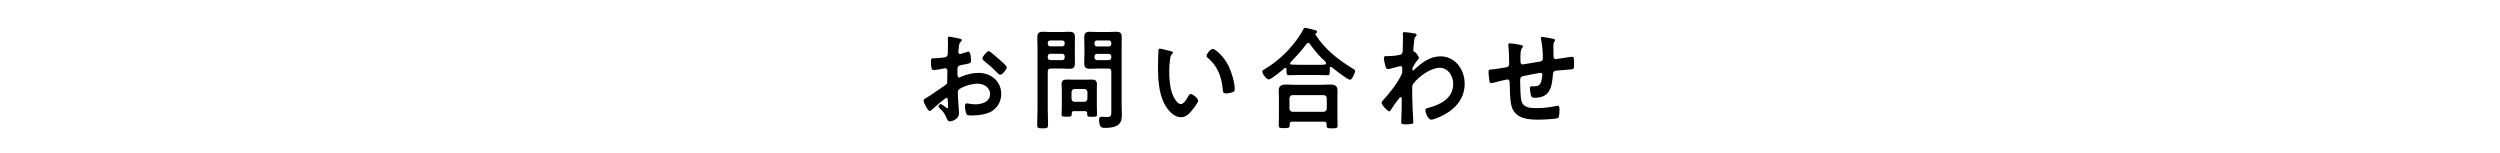
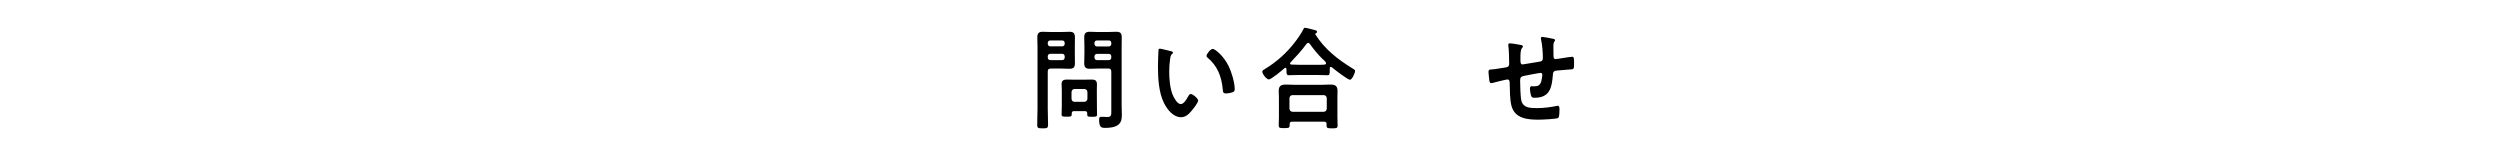
<svg xmlns="http://www.w3.org/2000/svg" width="720" height="44" viewBox="0 0 720 44" fill="none">
  <path d="M434.85 12.48C435.356 12.48 437.707 12.864 438.213 12.992C438.392 13.056 438.6 13.152 438.6 13.376C438.6 13.568 438.421 13.76 438.302 13.888C437.916 14.368 437.886 15.552 437.886 16.48V17.344C437.886 17.824 437.886 18.56 438.481 18.56C438.749 18.56 441.665 18.016 442.201 17.952C443.838 17.696 444.344 17.76 444.344 16.64C444.344 15.136 444.165 12.896 443.838 11.456C443.808 11.328 443.778 11.168 443.778 11.04C443.778 10.752 443.957 10.624 444.195 10.624C444.582 10.624 446.784 11.04 447.26 11.168C447.469 11.232 447.855 11.264 447.855 11.552C447.855 11.744 447.677 11.936 447.588 12.064C447.349 12.416 447.379 13.248 447.379 13.664C447.379 14.496 447.409 15.296 447.409 16.128C447.409 16.544 447.498 17.024 448.004 17.024C448.242 17.024 449.998 16.736 450.385 16.672C450.861 16.608 452.379 16.352 452.766 16.352C453.331 16.352 453.331 16.832 453.331 18.528C453.331 20.032 453.212 19.968 451.784 20.032C451.248 20.064 450.534 20.128 449.552 20.224C447.885 20.384 447.32 20.224 447.23 21.504C446.933 25.504 446.219 28.16 441.903 28.16C441.606 28.16 441.338 28.128 441.13 27.904C440.802 27.456 440.624 26.048 440.624 25.472C440.624 25.152 440.772 24.832 441.1 24.832C441.338 24.832 441.606 24.864 441.844 24.864C442.856 24.864 443.54 24.576 443.868 23.488C443.987 23.072 444.195 21.92 444.195 21.536C444.195 21.216 443.957 20.992 443.689 20.992C443.332 20.992 439.493 21.728 438.898 21.856C438.124 22.016 437.797 22.272 437.797 23.168C437.797 24.384 437.886 27.968 438.154 28.992C438.689 31.04 440.564 31.136 442.647 31.136C444.582 31.136 446.486 30.88 448.391 30.496C448.48 30.464 448.57 30.464 448.659 30.464C449.076 30.464 449.135 31.04 449.135 31.392C449.135 31.904 449.135 33.632 448.778 33.952C448.332 34.304 443.897 34.464 443.124 34.464C440.118 34.464 436.279 34.24 435.297 30.464C434.821 28.608 434.85 25.92 434.791 23.936C434.791 23.456 434.701 22.88 434.136 22.88C433.809 22.88 430.446 23.712 429.91 23.872C429.791 23.904 429.613 23.936 429.464 23.936C429.017 23.936 428.928 23.424 428.869 22.656C428.839 22.496 428.839 22.304 428.809 22.112C428.779 21.76 428.69 21.056 428.69 20.704C428.69 20 429.107 20 429.613 20C430.416 19.968 432.499 19.584 433.392 19.456C434.106 19.328 434.642 19.296 434.642 18.336C434.642 17.152 434.582 14.56 434.434 13.408C434.404 13.28 434.374 13.088 434.374 12.96C434.374 12.608 434.553 12.48 434.85 12.48Z" fill="black" />
-   <path d="M404.474 9.248C404.891 9.248 407.272 9.568 407.629 9.664C407.808 9.728 407.986 9.856 407.986 10.048C407.986 10.208 407.897 10.336 407.778 10.464C407.421 10.848 407.361 10.816 407.242 12.16C407.183 12.608 407.034 14.08 407.034 14.464C407.034 14.816 407.153 14.88 407.48 14.944C407.659 15.008 408.641 16.256 408.641 16.672C408.641 16.928 408.373 17.152 408.224 17.344C407.867 17.76 406.766 19.264 406.766 19.808C406.766 20.128 406.796 20.32 406.944 20.32C407.064 20.32 407.242 20.128 407.331 20.032C409.534 17.984 411.855 16.224 414.89 16.224C418.938 16.224 421.824 19.872 421.824 24.096C421.824 28.928 418.462 32 414.593 33.696C414.057 33.952 412.748 34.464 412.153 34.464C411.319 34.464 410.516 32.48 410.516 31.808C410.516 31.264 410.873 31.168 411.289 31.072C414.533 30.272 418.521 28.416 418.521 24.224C418.521 21.824 417.033 19.52 414.623 19.52C412.093 19.52 408.641 21.984 407.064 24.064C406.766 24.448 406.706 24.864 406.706 25.344C406.706 27.232 406.736 29.12 406.825 30.976C406.855 31.872 407.034 34.912 407.034 35.264C407.034 35.616 406.766 35.808 404.802 35.808C403.939 35.808 403.552 35.776 403.552 35.136C403.552 34.88 403.582 34.272 403.582 34.112C403.611 33.12 403.671 31.744 403.671 31.584C403.701 30.56 403.701 29.504 403.701 28.48C403.701 28.256 403.641 27.968 403.403 27.968C403.165 27.968 402.957 28.32 402.808 28.48C402.242 29.216 401.022 30.88 400.576 31.616C400.487 31.808 400.338 32.064 400.129 32.064C399.594 32.064 397.897 30.208 397.897 29.6C397.897 29.248 398.403 28.768 398.641 28.512C400.397 26.592 402.6 23.776 403.671 21.376C403.849 20.992 403.849 20.608 403.849 20.128V19.712C403.849 19.392 403.73 19.04 403.373 19.04C403.195 19.04 403.016 19.104 402.867 19.136C402.302 19.296 400.129 19.904 399.713 19.904C399.296 19.904 399.147 19.488 399.028 19.136C398.88 18.688 398.552 17.152 398.552 16.704C398.552 16.224 398.85 16.16 399.237 16.16H399.653C400.754 16.16 401.856 16.064 402.927 15.84C403.314 15.776 403.641 15.68 403.849 15.296C404.028 14.976 403.998 14.368 403.998 13.984C403.998 12.896 404.058 11.808 404.058 10.72C404.058 10.272 404.028 9.92 404.028 9.696C404.028 9.344 404.177 9.248 404.474 9.248Z" fill="black" />
  <path d="M372.199 32.192H381.276C381.782 32.128 382.05 31.84 382.109 31.296V28.288C382.05 27.712 381.782 27.456 381.276 27.392H372.199C371.693 27.456 371.425 27.712 371.366 28.288V31.296C371.425 31.84 371.693 32.128 372.199 32.192ZM381.365 35.04H372.11C371.634 35.04 371.425 35.232 371.425 35.744V36.064C371.425 36.928 370.979 36.896 369.818 36.896C368.688 36.896 368.271 36.928 368.271 36.096C368.271 35.968 368.33 34.144 368.33 33.76V28.032C368.33 27.392 368.271 26.752 368.271 26.144C368.271 24.64 369.104 24.352 370.354 24.352C371.068 24.352 371.812 24.416 372.556 24.416H380.919C381.663 24.416 382.407 24.352 383.151 24.352C384.371 24.352 385.204 24.64 385.204 26.112C385.204 26.752 385.175 27.392 385.175 28.032V33.824C385.175 34.592 385.234 35.616 385.234 36.128C385.234 36.96 384.817 36.96 383.657 36.96C382.466 36.96 382.05 36.96 382.05 36.16V35.744C382.05 35.296 381.901 35.04 381.365 35.04ZM377.229 12.64C377.11 12.512 376.991 12.352 376.753 12.352C376.544 12.352 376.425 12.48 376.276 12.64C374.818 14.624 373.33 16.224 371.664 17.984C371.574 18.08 371.545 18.144 371.545 18.272C371.545 18.496 371.723 18.592 371.902 18.592C372.586 18.624 373.271 18.656 373.985 18.656H379.49C381.425 18.656 381.901 18.688 381.901 18.208C381.901 17.92 381.574 17.632 381.157 17.216C381.038 17.12 380.949 17.024 380.83 16.928C379.58 15.712 378.27 14.112 377.229 12.64ZM370.503 20.256V19.904C370.503 19.712 370.414 19.52 370.205 19.52C370.086 19.52 370.027 19.552 369.967 19.616C369.253 20.256 366.128 22.88 365.414 22.88C364.789 22.88 363.539 21.312 363.539 20.64C363.539 20.256 364.075 20 364.343 19.84C367.586 17.888 370.622 15.2 372.943 12.128C373.717 11.136 374.788 9.6 375.354 8.448C375.443 8.224 375.562 8 375.83 8C376.217 8 378.211 8.544 378.717 8.672C378.955 8.736 379.312 8.832 379.312 9.152C379.312 9.376 379.133 9.536 378.955 9.6C378.865 9.664 378.806 9.728 378.806 9.824C378.806 9.888 378.836 9.92 378.865 9.984C381.514 14.176 385.353 17.152 389.43 19.648C390.025 20 390.264 20.128 390.264 20.448C390.264 21.024 389.371 22.976 388.805 22.976C388.151 22.976 384.341 20.032 383.627 19.424C383.508 19.328 383.419 19.264 383.27 19.264C383.002 19.264 382.972 19.552 382.972 19.776V20.384C382.972 21.12 382.943 21.664 382.377 21.664C381.425 21.664 380.443 21.6 379.49 21.6H373.985C373.003 21.6 372.05 21.664 371.098 21.664C370.473 21.664 370.503 20.96 370.503 20.256Z" fill="black" />
  <path d="M347.481 16.096C347.481 15.488 348.671 14.08 349.266 14.08C349.921 14.08 352.421 16.096 353.849 19.04C354.683 20.736 355.605 23.776 355.605 25.696C355.605 26.304 355.308 26.464 354.802 26.624C354.326 26.784 353.641 26.912 353.135 26.912C352.183 26.912 352.213 26.464 352.153 25.696C351.796 21.952 350.576 18.912 347.749 16.576C347.57 16.448 347.481 16.32 347.481 16.096ZM334.059 14.016C334.446 14.016 336.648 14.624 337.154 14.72C337.392 14.784 337.809 14.848 337.809 15.168C337.809 15.36 337.69 15.424 337.511 15.584C337.095 15.936 337.065 16.576 336.976 17.12C336.827 18.24 336.737 19.36 336.737 20.512C336.737 22.656 336.916 25.184 337.69 27.2C338.047 28.096 339.029 29.984 340.071 29.984C340.904 29.984 341.767 28.576 342.124 27.872C342.303 27.552 342.541 27.072 342.928 27.072C343.553 27.072 345.07 28.384 345.07 28.96C345.07 29.568 343.731 31.232 343.314 31.744C342.451 32.8 341.529 33.76 340.13 33.76C337.928 33.76 336.202 31.616 335.22 29.664C333.732 26.656 333.494 22.624 333.494 19.232C333.494 18.72 333.583 14.656 333.642 14.368C333.672 14.112 333.851 14.016 334.059 14.016Z" fill="black" />
-   <path d="M315.204 16.288V16.544C315.204 16.992 315.501 17.312 315.918 17.312H319.37C319.787 17.312 320.055 16.992 320.055 16.544V16.288C320.055 15.84 319.787 15.52 319.37 15.52H315.918C315.501 15.52 315.204 15.84 315.204 16.288ZM319.37 11.648H315.918C315.501 11.648 315.204 11.936 315.204 12.416V12.608C315.204 13.056 315.501 13.376 315.918 13.376H319.37C319.787 13.376 320.055 13.056 320.055 12.608V12.416C320.055 11.936 319.787 11.648 319.37 11.648ZM319.251 19.744H316.156C315.382 19.744 314.638 19.808 313.894 19.808C312.793 19.808 312.258 19.488 312.258 18.208C312.258 17.184 312.317 16.192 312.317 15.2V13.76C312.317 12.768 312.258 11.744 312.258 10.752C312.258 9.504 312.764 9.152 313.865 9.152C314.638 9.152 315.382 9.216 316.156 9.216H319.192C319.965 9.216 320.709 9.152 321.453 9.152C322.614 9.152 323.06 9.472 323.06 10.784C323.06 11.776 323.031 12.768 323.031 13.76V30.048C323.031 31.072 323.09 32.064 323.09 33.088C323.09 34.24 322.971 35.2 322.049 35.936C321.096 36.704 319.46 36.832 318.299 36.832C317.257 36.832 316.543 36.768 316.543 34.432C316.543 33.92 316.662 33.632 317.198 33.632C317.763 33.632 318.299 33.696 318.864 33.696C320.084 33.696 320.055 33.12 320.055 32.032V20.64C320.055 20 319.817 19.744 319.251 19.744ZM301.752 16.256V16.544C301.752 16.992 302.05 17.312 302.467 17.312H305.919C306.335 17.312 306.633 16.992 306.633 16.544V16.256C306.633 15.808 306.335 15.488 305.919 15.488H302.467C302.05 15.488 301.752 15.808 301.752 16.256ZM305.919 11.648H302.467C302.05 11.648 301.752 11.936 301.752 12.416V12.576C301.752 13.056 302.05 13.344 302.467 13.344H305.919C306.335 13.344 306.633 13.056 306.633 12.576V12.416C306.633 11.936 306.335 11.648 305.919 11.648ZM301.752 20.64V31.2C301.752 32.768 301.842 34.336 301.842 35.904C301.842 36.928 301.514 36.96 300.294 36.96C299.044 36.96 298.717 36.928 298.717 35.936C298.717 34.336 298.806 32.768 298.806 31.2V13.76C298.806 12.768 298.747 11.776 298.747 10.784C298.747 9.504 299.223 9.152 300.354 9.152C301.098 9.152 301.871 9.216 302.615 9.216H305.71C306.454 9.216 307.198 9.152 307.942 9.152C309.073 9.152 309.579 9.472 309.579 10.752C309.579 11.744 309.549 12.768 309.549 13.76V15.2C309.549 16.192 309.579 17.184 309.579 18.208C309.579 19.456 309.103 19.808 308.002 19.808C307.228 19.808 306.484 19.744 305.71 19.744H302.586C301.99 19.744 301.752 20 301.752 20.64ZM309.43 29.312H312.347C312.853 29.248 313.121 28.992 313.18 28.416V26.528C313.121 25.984 312.853 25.696 312.347 25.632H309.43C308.924 25.696 308.657 25.984 308.597 26.528V28.416C308.657 28.992 308.924 29.312 309.43 29.312ZM312.436 32H309.341C308.835 32 308.657 32.224 308.657 32.736V32.928C308.657 33.632 308.27 33.6 307.198 33.6C306.068 33.6 305.74 33.6 305.74 32.928C305.74 32.128 305.8 31.328 305.8 30.528V26.048C305.8 25.408 305.74 24.8 305.74 24.16C305.74 23.104 306.425 22.912 307.288 22.912C307.913 22.912 308.567 22.944 309.192 22.944H312.466C313.121 22.944 313.746 22.912 314.4 22.912C315.323 22.912 315.918 23.136 315.918 24.256C315.918 24.832 315.888 25.44 315.888 26.048V30.56C315.888 31.36 315.948 32.16 315.948 32.928C315.948 33.632 315.62 33.632 314.519 33.632C313.478 33.632 313.121 33.632 313.121 32.96V32.704C313.121 32.192 312.912 32 312.436 32Z" fill="black" />
-   <path d="M286.951 16.384C287.189 16.576 287.427 16.8 287.665 16.992C288.469 17.664 289.957 19.008 289.957 19.36C289.957 19.968 288.677 21.536 288.082 21.536C287.844 21.536 287.606 21.312 287.427 21.152C286.177 19.872 284.868 18.688 283.469 17.568C283.261 17.408 282.933 17.152 282.933 16.8C282.933 16.32 284.243 14.72 284.719 14.72C285.076 14.72 286.296 15.808 286.951 16.384ZM272.964 29.056C272.934 28.48 272.934 28.16 272.636 28.16C272.279 28.16 268.738 31.232 268.232 31.712C268.113 31.808 267.934 31.968 267.786 31.968C267.19 31.968 266 29.568 266 28.928C266 28.576 266.327 28.48 266.684 28.256C268.351 27.232 269.928 26.08 271.565 24.992C272.696 24.256 272.815 24.224 272.815 23.232V22.144C272.815 21.664 272.845 21.184 272.845 20.704V20.384C272.845 19.968 272.577 19.648 272.19 19.648C272.131 19.648 272.071 19.68 272.012 19.68C271.446 19.808 269.422 20.192 268.976 20.192C268.589 20.192 268.113 20.16 268.113 17.824C268.113 16.96 268.172 16.832 268.738 16.8C269.66 16.768 270.702 16.704 271.625 16.576C272.012 16.544 272.458 16.512 272.726 16.192C272.964 15.904 272.964 15.584 272.964 15.232C272.994 14.336 273.023 13.44 273.023 12.544C273.023 11.904 272.964 11.168 272.964 11.04C272.964 10.784 273.053 10.56 273.351 10.56C273.797 10.56 275.791 11.008 276.386 11.136C276.565 11.168 276.981 11.264 276.981 11.552C276.981 11.744 276.803 11.936 276.684 12.064C276.237 12.448 276.208 12.832 276.118 13.824C276.089 14.016 276.059 14.272 276.029 14.56C276.029 14.688 275.999 14.88 275.999 15.008C275.999 15.296 276.237 15.552 276.505 15.552C276.714 15.552 278.083 15.104 278.38 15.008C278.529 14.944 278.737 14.848 278.886 14.848C279.571 14.848 279.66 16.928 279.66 17.472C279.66 18.304 279.154 18.304 276.892 18.72C275.791 18.944 275.732 19.168 275.732 20.64V21.088C275.732 21.632 275.791 22.336 276.178 22.336C276.327 22.336 276.743 22.144 276.922 22.048C278.499 21.408 280.136 20.992 281.862 20.992C285.165 20.992 288.35 23.2 288.35 27.04C288.35 29.024 287.487 30.688 285.969 31.808C284.451 32.928 281.773 33.248 279.987 33.248H279.63C279.154 33.248 278.529 33.216 278.38 32.896C278.112 32.448 277.904 31.136 277.904 30.592C277.904 30.176 277.993 29.76 278.44 29.76C278.797 29.76 279.779 30.048 280.88 30.048C282.606 30.048 285.136 29.44 285.136 27.104C285.136 25.088 283.231 24.096 281.564 24.096C279.957 24.096 277.725 24.736 276.327 25.632C275.999 25.856 275.851 26.176 275.851 26.624C275.851 27.008 275.91 28.288 275.94 28.736C275.999 29.408 276.208 32.288 276.208 32.608C276.208 34.176 274.392 34.944 273.589 34.944C272.934 34.944 272.726 34.272 272.488 33.728C272.012 32.576 271.535 32.064 270.672 31.232C270.524 31.072 270.315 30.88 270.315 30.624C270.315 30.272 270.672 29.984 270.97 29.984C271.178 29.984 272.22 30.752 272.488 30.976C272.577 31.072 272.726 31.168 272.845 31.168C273.023 31.168 273.053 31.04 273.053 30.912C273.053 30.88 272.994 29.568 272.994 29.504C272.994 29.344 272.964 29.184 272.964 29.056Z" fill="black" />
+   <path d="M315.204 16.288V16.544C315.204 16.992 315.501 17.312 315.918 17.312H319.37C319.787 17.312 320.055 16.992 320.055 16.544V16.288C320.055 15.84 319.787 15.52 319.37 15.52H315.918C315.501 15.52 315.204 15.84 315.204 16.288ZM319.37 11.648H315.918C315.501 11.648 315.204 11.936 315.204 12.416V12.608C315.204 13.056 315.501 13.376 315.918 13.376H319.37C319.787 13.376 320.055 13.056 320.055 12.608V12.416C320.055 11.936 319.787 11.648 319.37 11.648ZM319.251 19.744H316.156C315.382 19.744 314.638 19.808 313.894 19.808C312.793 19.808 312.258 19.488 312.258 18.208C312.258 17.184 312.317 16.192 312.317 15.2V13.76C312.317 12.768 312.258 11.744 312.258 10.752C312.258 9.504 312.764 9.152 313.865 9.152C314.638 9.152 315.382 9.216 316.156 9.216H319.192C319.965 9.216 320.709 9.152 321.453 9.152C322.614 9.152 323.06 9.472 323.06 10.784C323.06 11.776 323.031 12.768 323.031 13.76V30.048C323.031 31.072 323.09 32.064 323.09 33.088C323.09 34.24 322.971 35.2 322.049 35.936C321.096 36.704 319.46 36.832 318.299 36.832C317.257 36.832 316.543 36.768 316.543 34.432C316.543 33.92 316.662 33.632 317.198 33.632C317.763 33.632 318.299 33.696 318.864 33.696C320.084 33.696 320.055 33.12 320.055 32.032V20.64C320.055 20 319.817 19.744 319.251 19.744ZM301.752 16.256V16.544C301.752 16.992 302.05 17.312 302.467 17.312H305.919C306.335 17.312 306.633 16.992 306.633 16.544V16.256C306.633 15.808 306.335 15.488 305.919 15.488H302.467C302.05 15.488 301.752 15.808 301.752 16.256ZM305.919 11.648H302.467C302.05 11.648 301.752 11.936 301.752 12.416V12.576C301.752 13.056 302.05 13.344 302.467 13.344H305.919C306.335 13.344 306.633 13.056 306.633 12.576V12.416C306.633 11.936 306.335 11.648 305.919 11.648ZM301.752 20.64V31.2C301.752 32.768 301.842 34.336 301.842 35.904C301.842 36.928 301.514 36.96 300.294 36.96C299.044 36.96 298.717 36.928 298.717 35.936C298.717 34.336 298.806 32.768 298.806 31.2V13.76C298.806 12.768 298.747 11.776 298.747 10.784C298.747 9.504 299.223 9.152 300.354 9.152C301.098 9.152 301.871 9.216 302.615 9.216H305.71C306.454 9.216 307.198 9.152 307.942 9.152C309.073 9.152 309.579 9.472 309.579 10.752C309.579 11.744 309.549 12.768 309.549 13.76V15.2C309.549 16.192 309.579 17.184 309.579 18.208C309.579 19.456 309.103 19.808 308.002 19.808C307.228 19.808 306.484 19.744 305.71 19.744H302.586C301.99 19.744 301.752 20 301.752 20.64ZM309.43 29.312H312.347C312.853 29.248 313.121 28.992 313.18 28.416V26.528C313.121 25.984 312.853 25.696 312.347 25.632H309.43C308.924 25.696 308.657 25.984 308.597 26.528V28.416C308.657 28.992 308.924 29.312 309.43 29.312ZM312.436 32H309.341C308.835 32 308.657 32.224 308.657 32.736V32.928C308.657 33.632 308.27 33.6 307.198 33.6C306.068 33.6 305.74 33.6 305.74 32.928C305.74 32.128 305.8 31.328 305.8 30.528V26.048C305.8 25.408 305.74 24.8 305.74 24.16C305.74 23.104 306.425 22.912 307.288 22.912C307.913 22.912 308.567 22.944 309.192 22.944H312.466C313.121 22.944 313.746 22.912 314.4 22.912C315.323 22.912 315.918 23.136 315.918 24.256C315.918 24.832 315.888 25.44 315.888 26.048C315.888 31.36 315.948 32.16 315.948 32.928C315.948 33.632 315.62 33.632 314.519 33.632C313.478 33.632 313.121 33.632 313.121 32.96V32.704C313.121 32.192 312.912 32 312.436 32Z" fill="black" />
</svg>